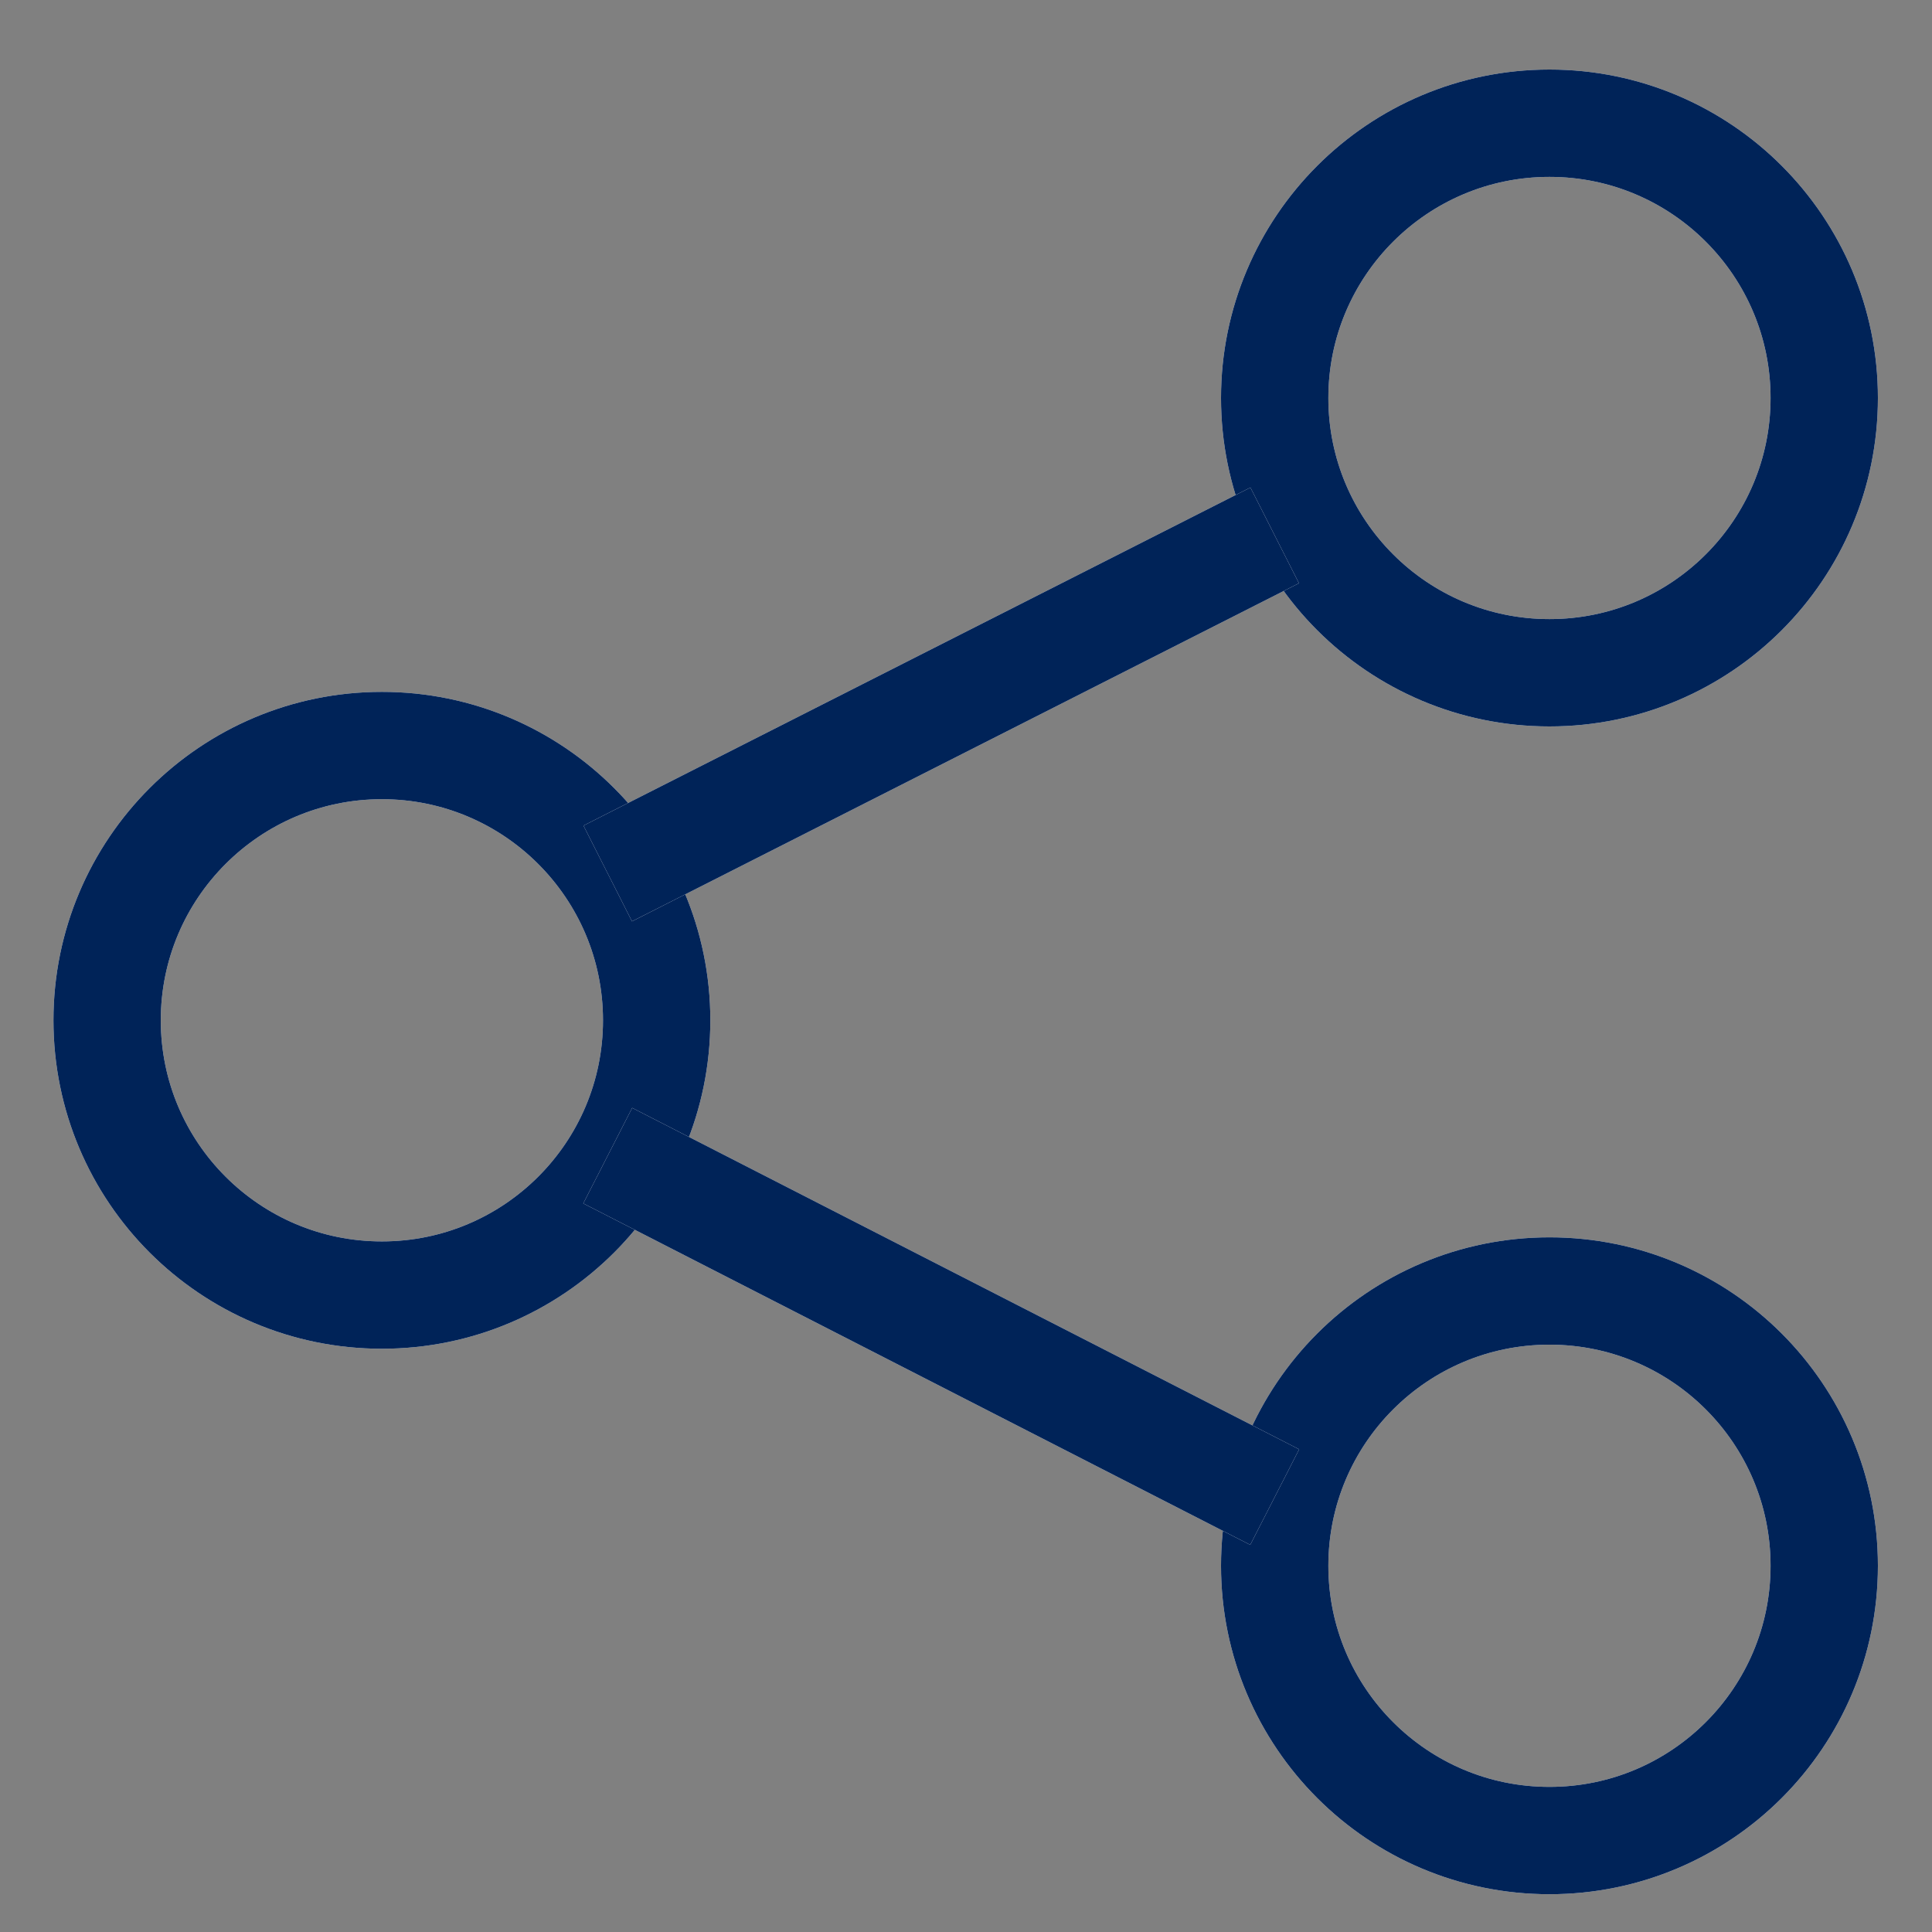
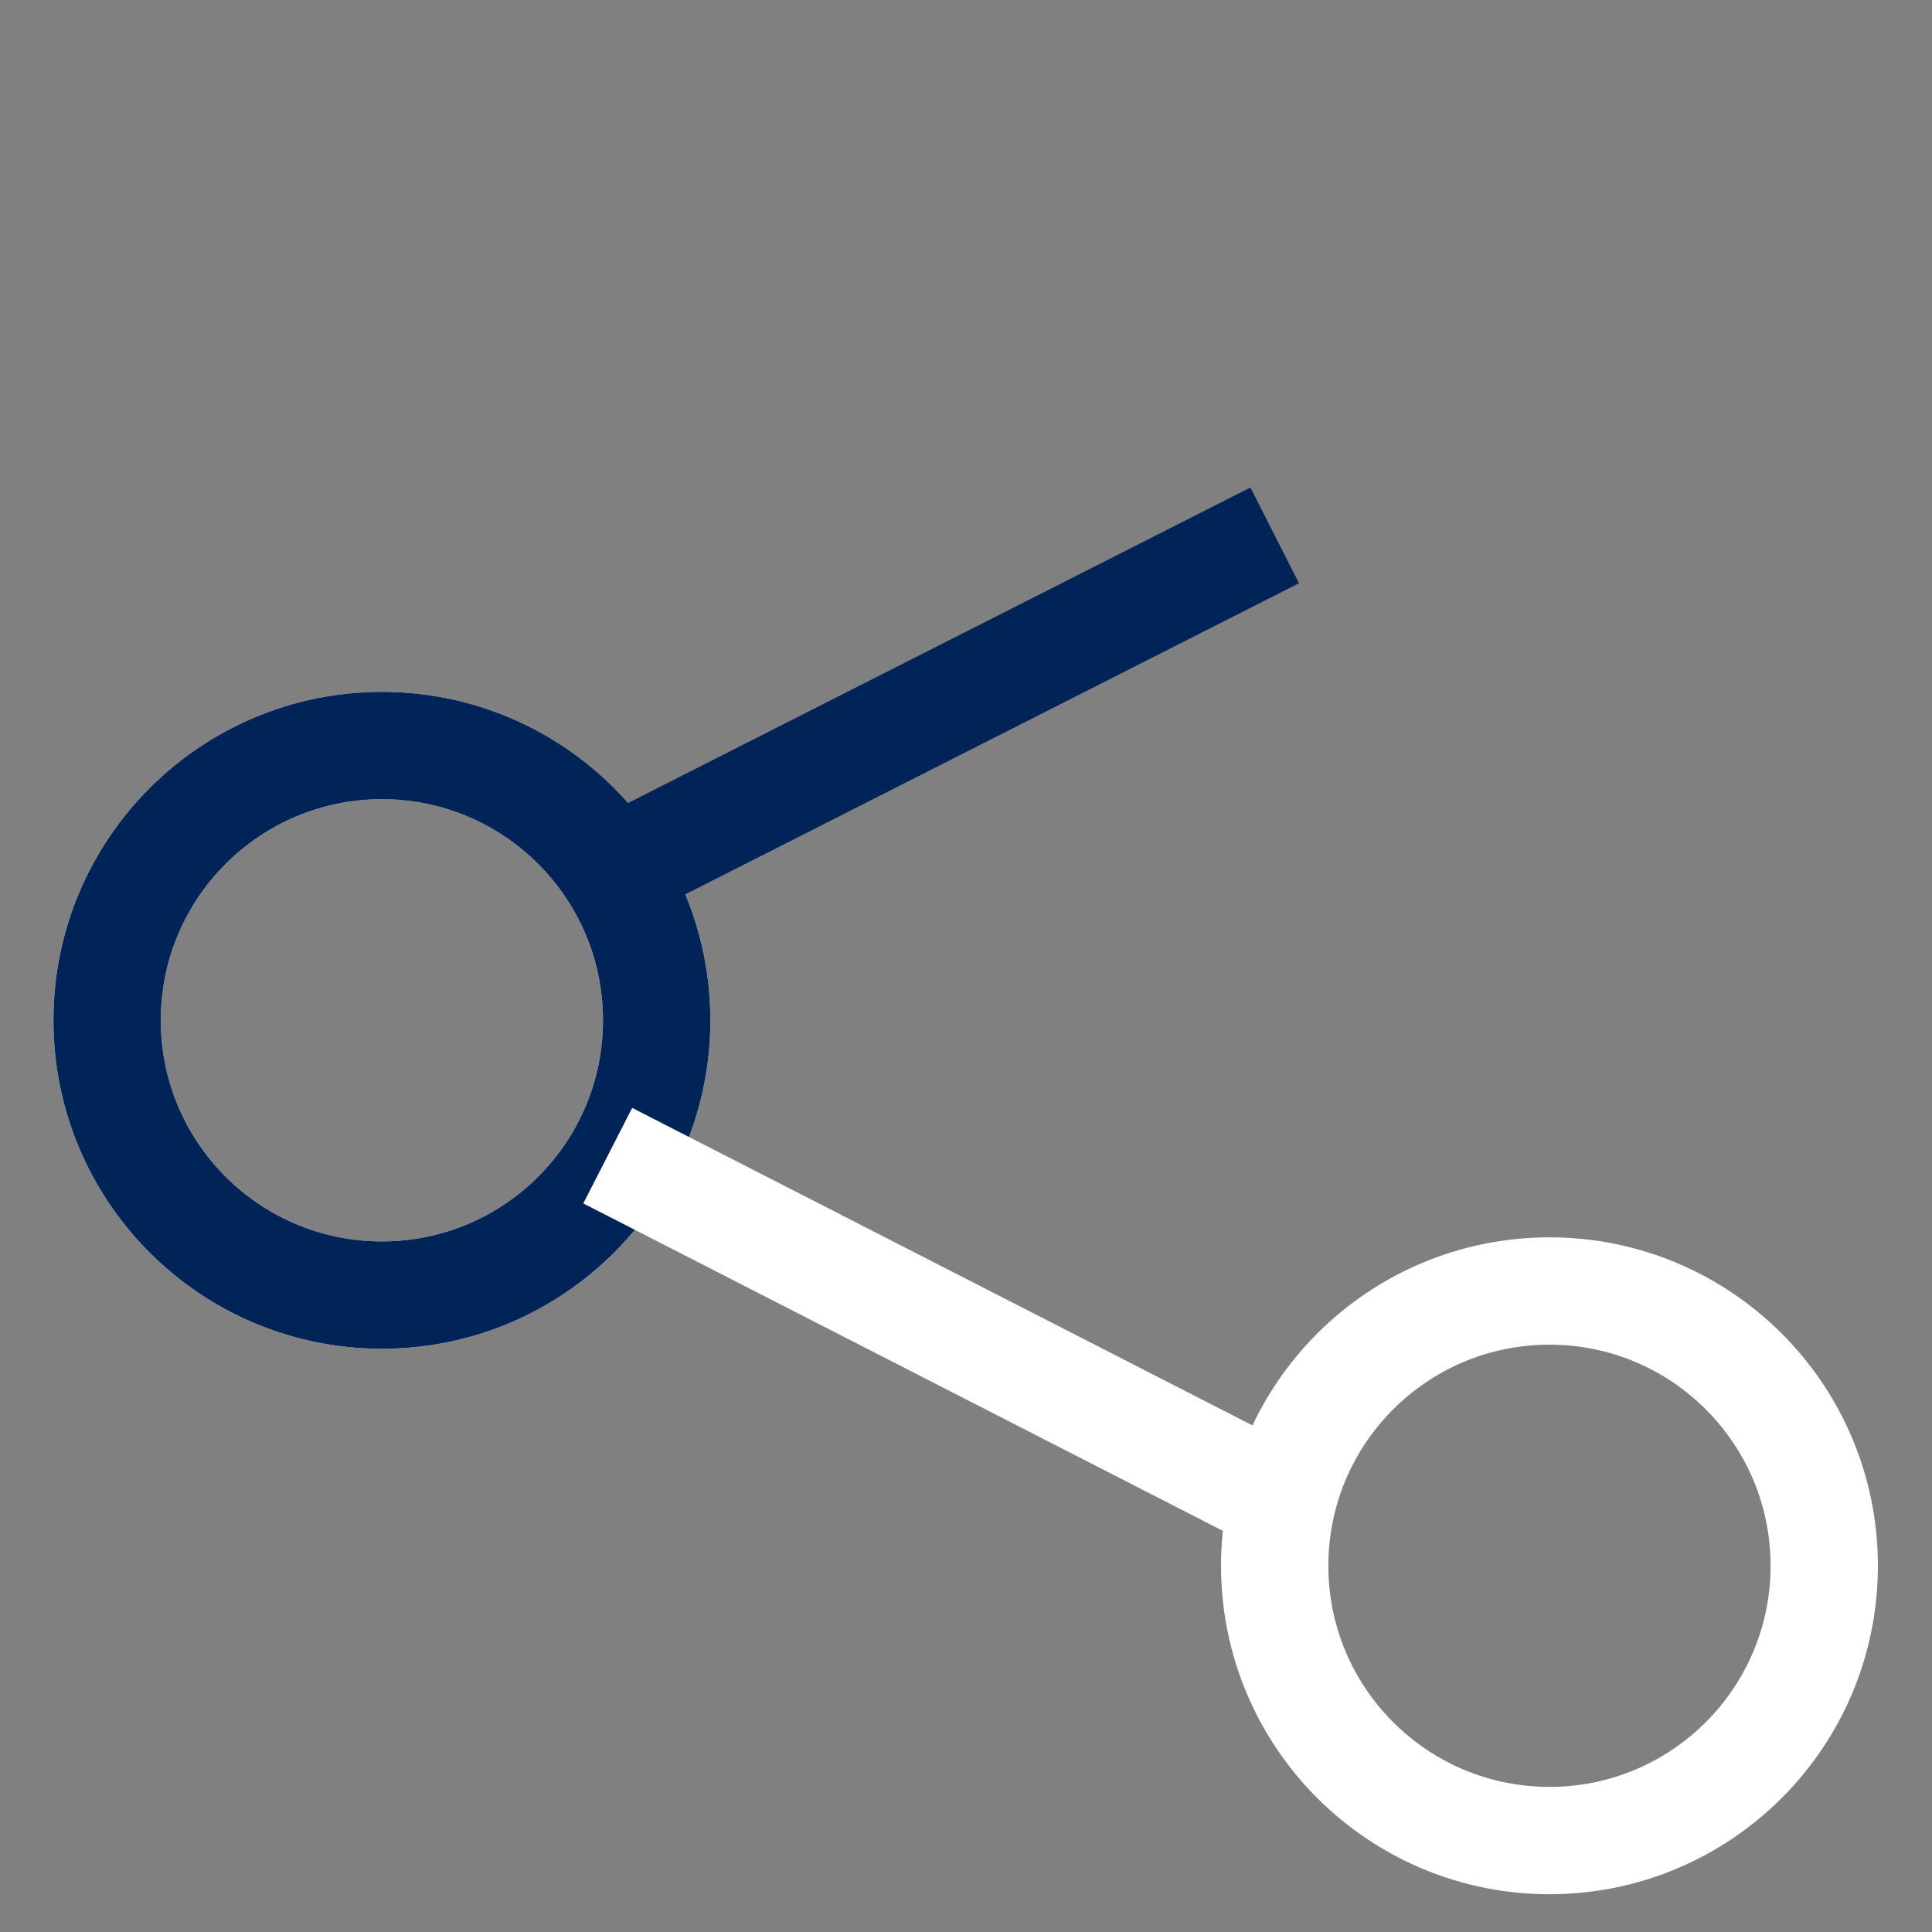
<svg xmlns="http://www.w3.org/2000/svg" width="18" height="18" viewBox="0 0 18 18" fill="none">
  <rect x="0" y="0" width="18" height="18" fill="#808080" stroke="none" />
-   <path d="M14.436 6.268C15.85 6.268 16.996 5.122 16.996 3.708C16.996 2.295 15.85 1.148 14.436 1.148C13.022 1.148 11.876 2.295 11.876 3.708C11.876 5.122 13.022 6.268 14.436 6.268Z" stroke="white" stroke-miterlimit="10" />
-   <path d="M14.436 6.268C15.85 6.268 16.996 5.122 16.996 3.708C16.996 2.295 15.85 1.148 14.436 1.148C13.022 1.148 11.876 2.295 11.876 3.708C11.876 5.122 13.022 6.268 14.436 6.268Z" stroke="#002358" stroke-miterlimit="10" />
  <path d="M14.436 17.148C15.85 17.148 16.996 16.002 16.996 14.588C16.996 13.174 15.85 12.028 14.436 12.028C13.022 12.028 11.876 13.174 11.876 14.588C11.876 16.002 13.022 17.148 14.436 17.148Z" stroke="white" stroke-miterlimit="10" />
-   <path d="M14.436 17.148C15.85 17.148 16.996 16.002 16.996 14.588C16.996 13.174 15.85 12.028 14.436 12.028C13.022 12.028 11.876 13.174 11.876 14.588C11.876 16.002 13.022 17.148 14.436 17.148Z" stroke="#002358" stroke-miterlimit="10" />
  <path d="M3.558 12.066C4.972 12.066 6.118 10.92 6.118 9.506C6.118 8.093 4.972 6.946 3.558 6.946C2.144 6.946 0.998 8.093 0.998 9.506C0.998 10.92 2.144 12.066 3.558 12.066Z" stroke="white" stroke-miterlimit="10" />
  <path d="M3.558 12.066C4.972 12.066 6.118 10.92 6.118 9.506C6.118 8.093 4.972 6.946 3.558 6.946C2.144 6.946 0.998 8.093 0.998 9.506C0.998 10.92 2.144 12.066 3.558 12.066Z" stroke="#002358" stroke-miterlimit="10" />
-   <path d="M5.662 8.138L11.876 4.988" stroke="white" stroke-miterlimit="10" />
  <path d="M5.662 8.138L11.876 4.988" stroke="#002358" stroke-miterlimit="10" />
  <path d="M5.662 10.767L11.876 13.948" stroke="white" stroke-miterlimit="10" />
-   <path d="M5.662 10.767L11.876 13.948" stroke="#002358" stroke-miterlimit="10" />
</svg>